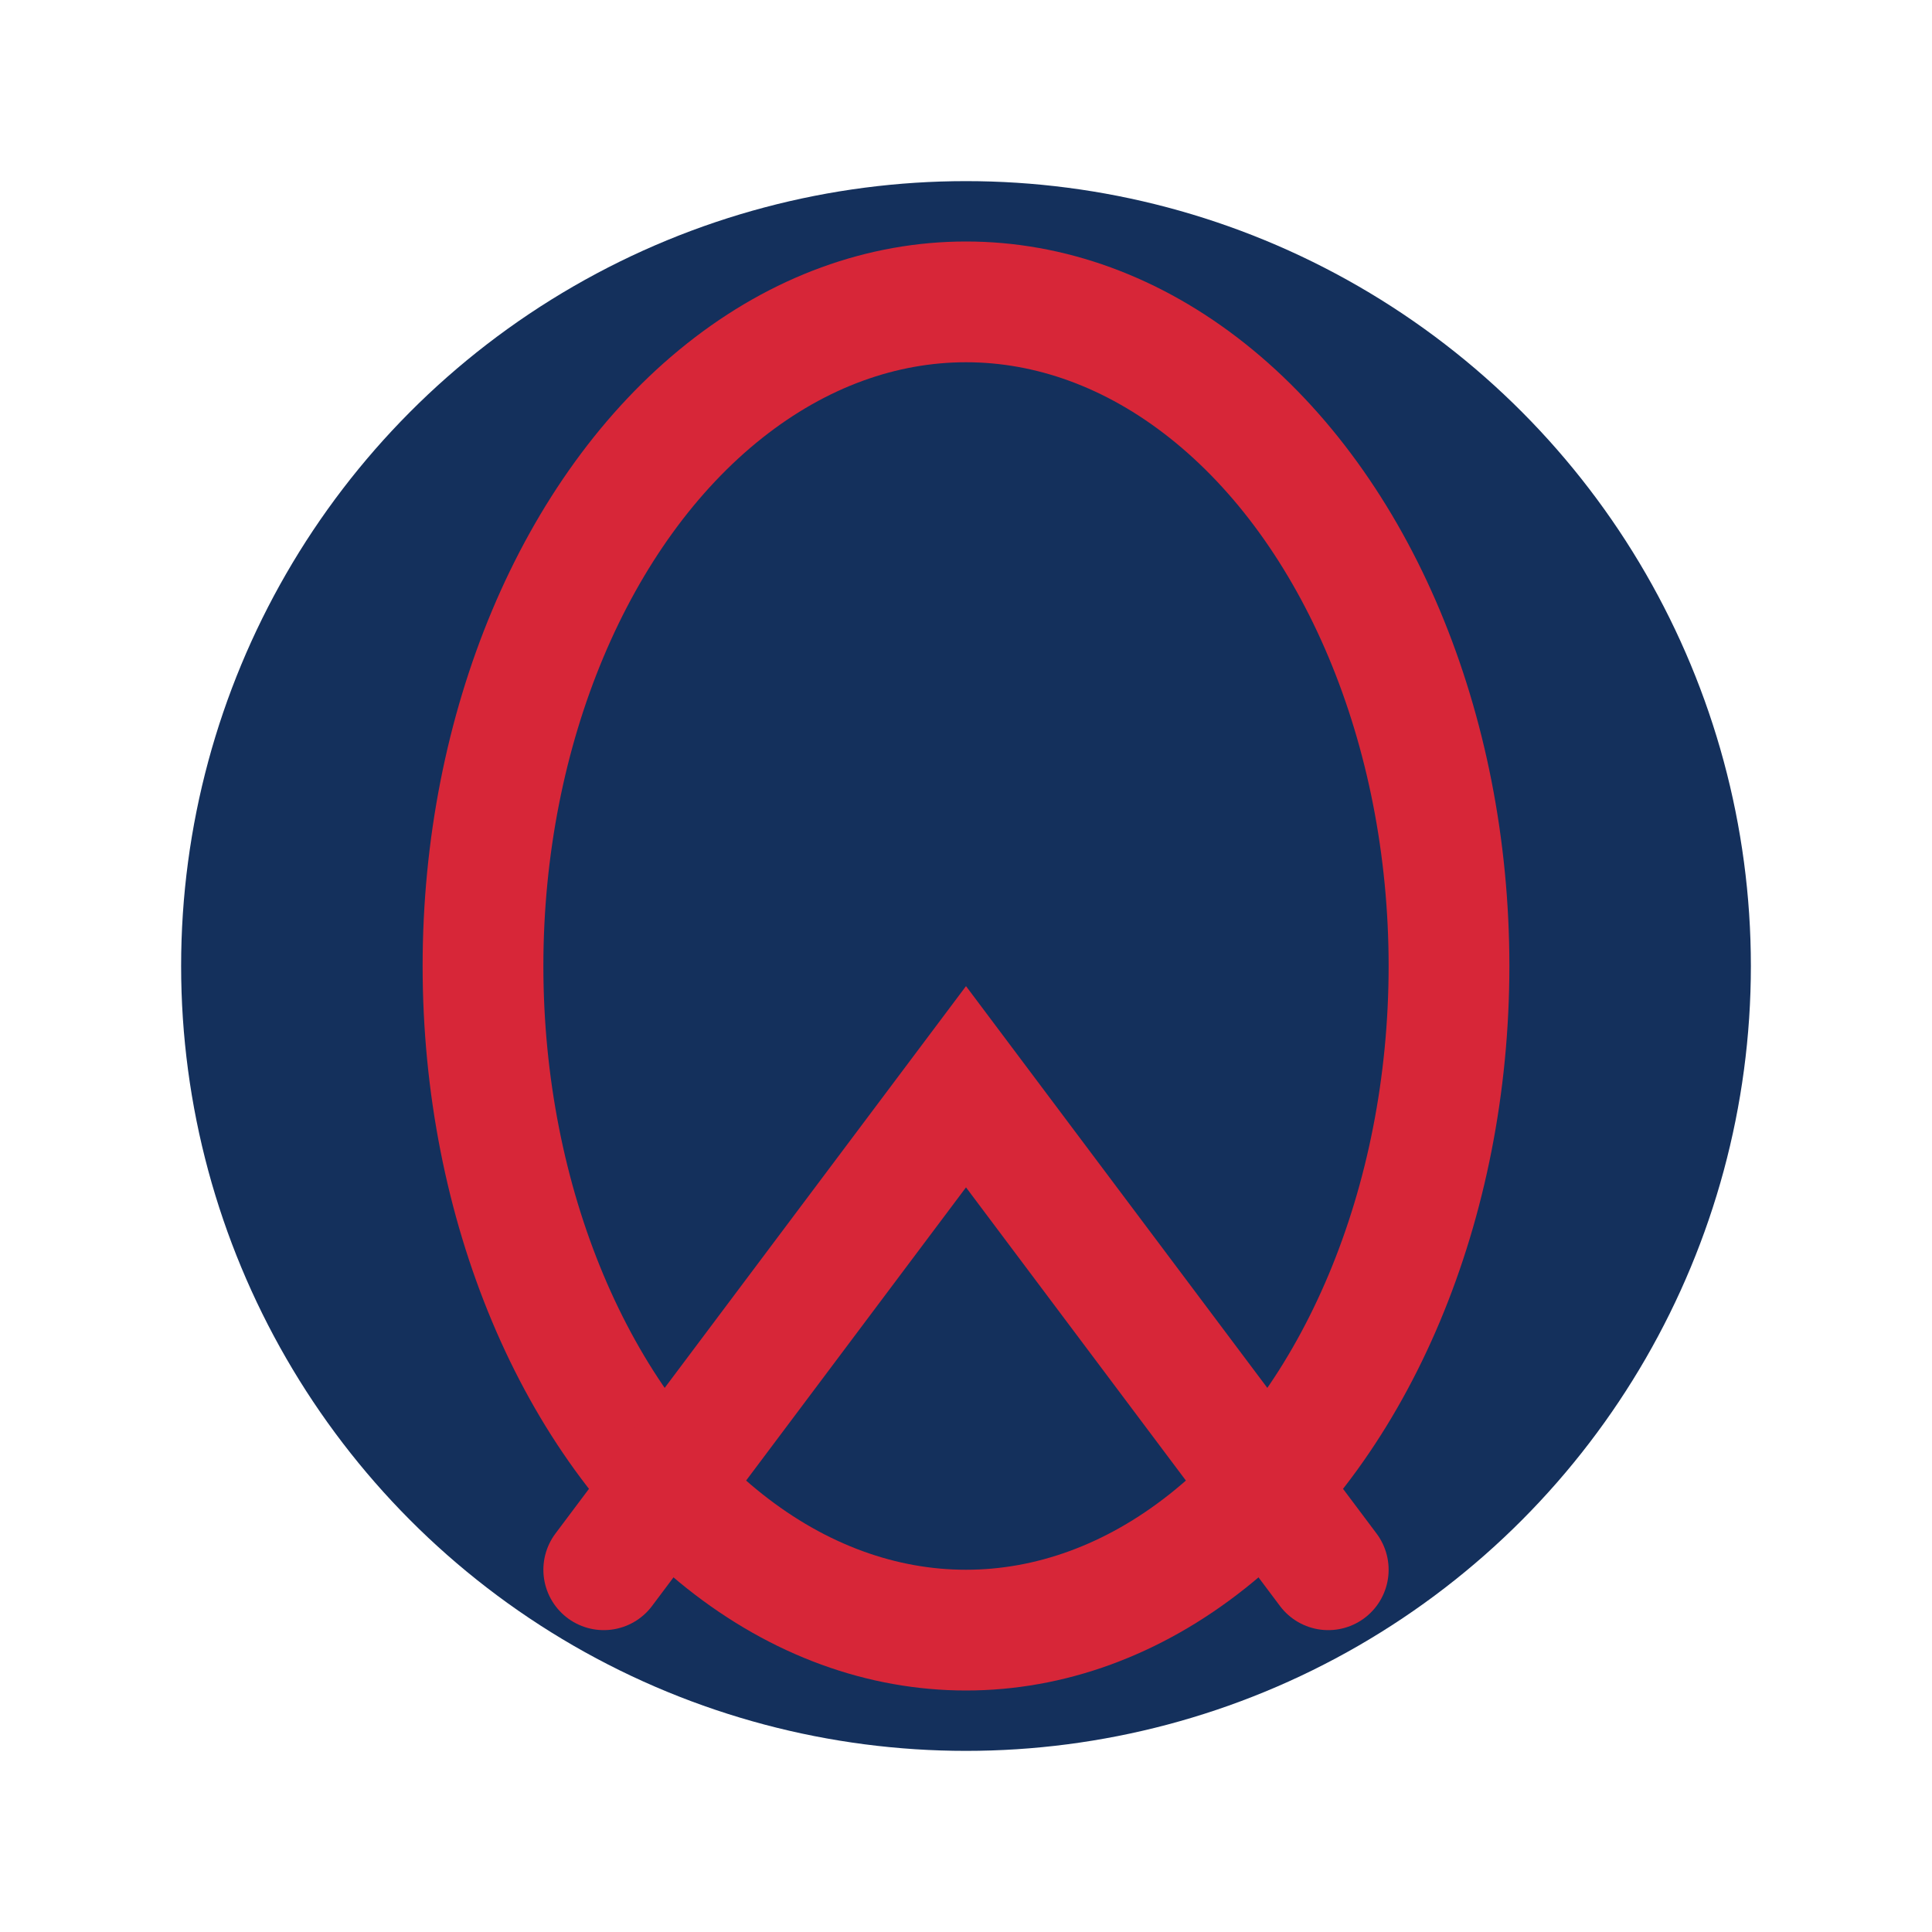
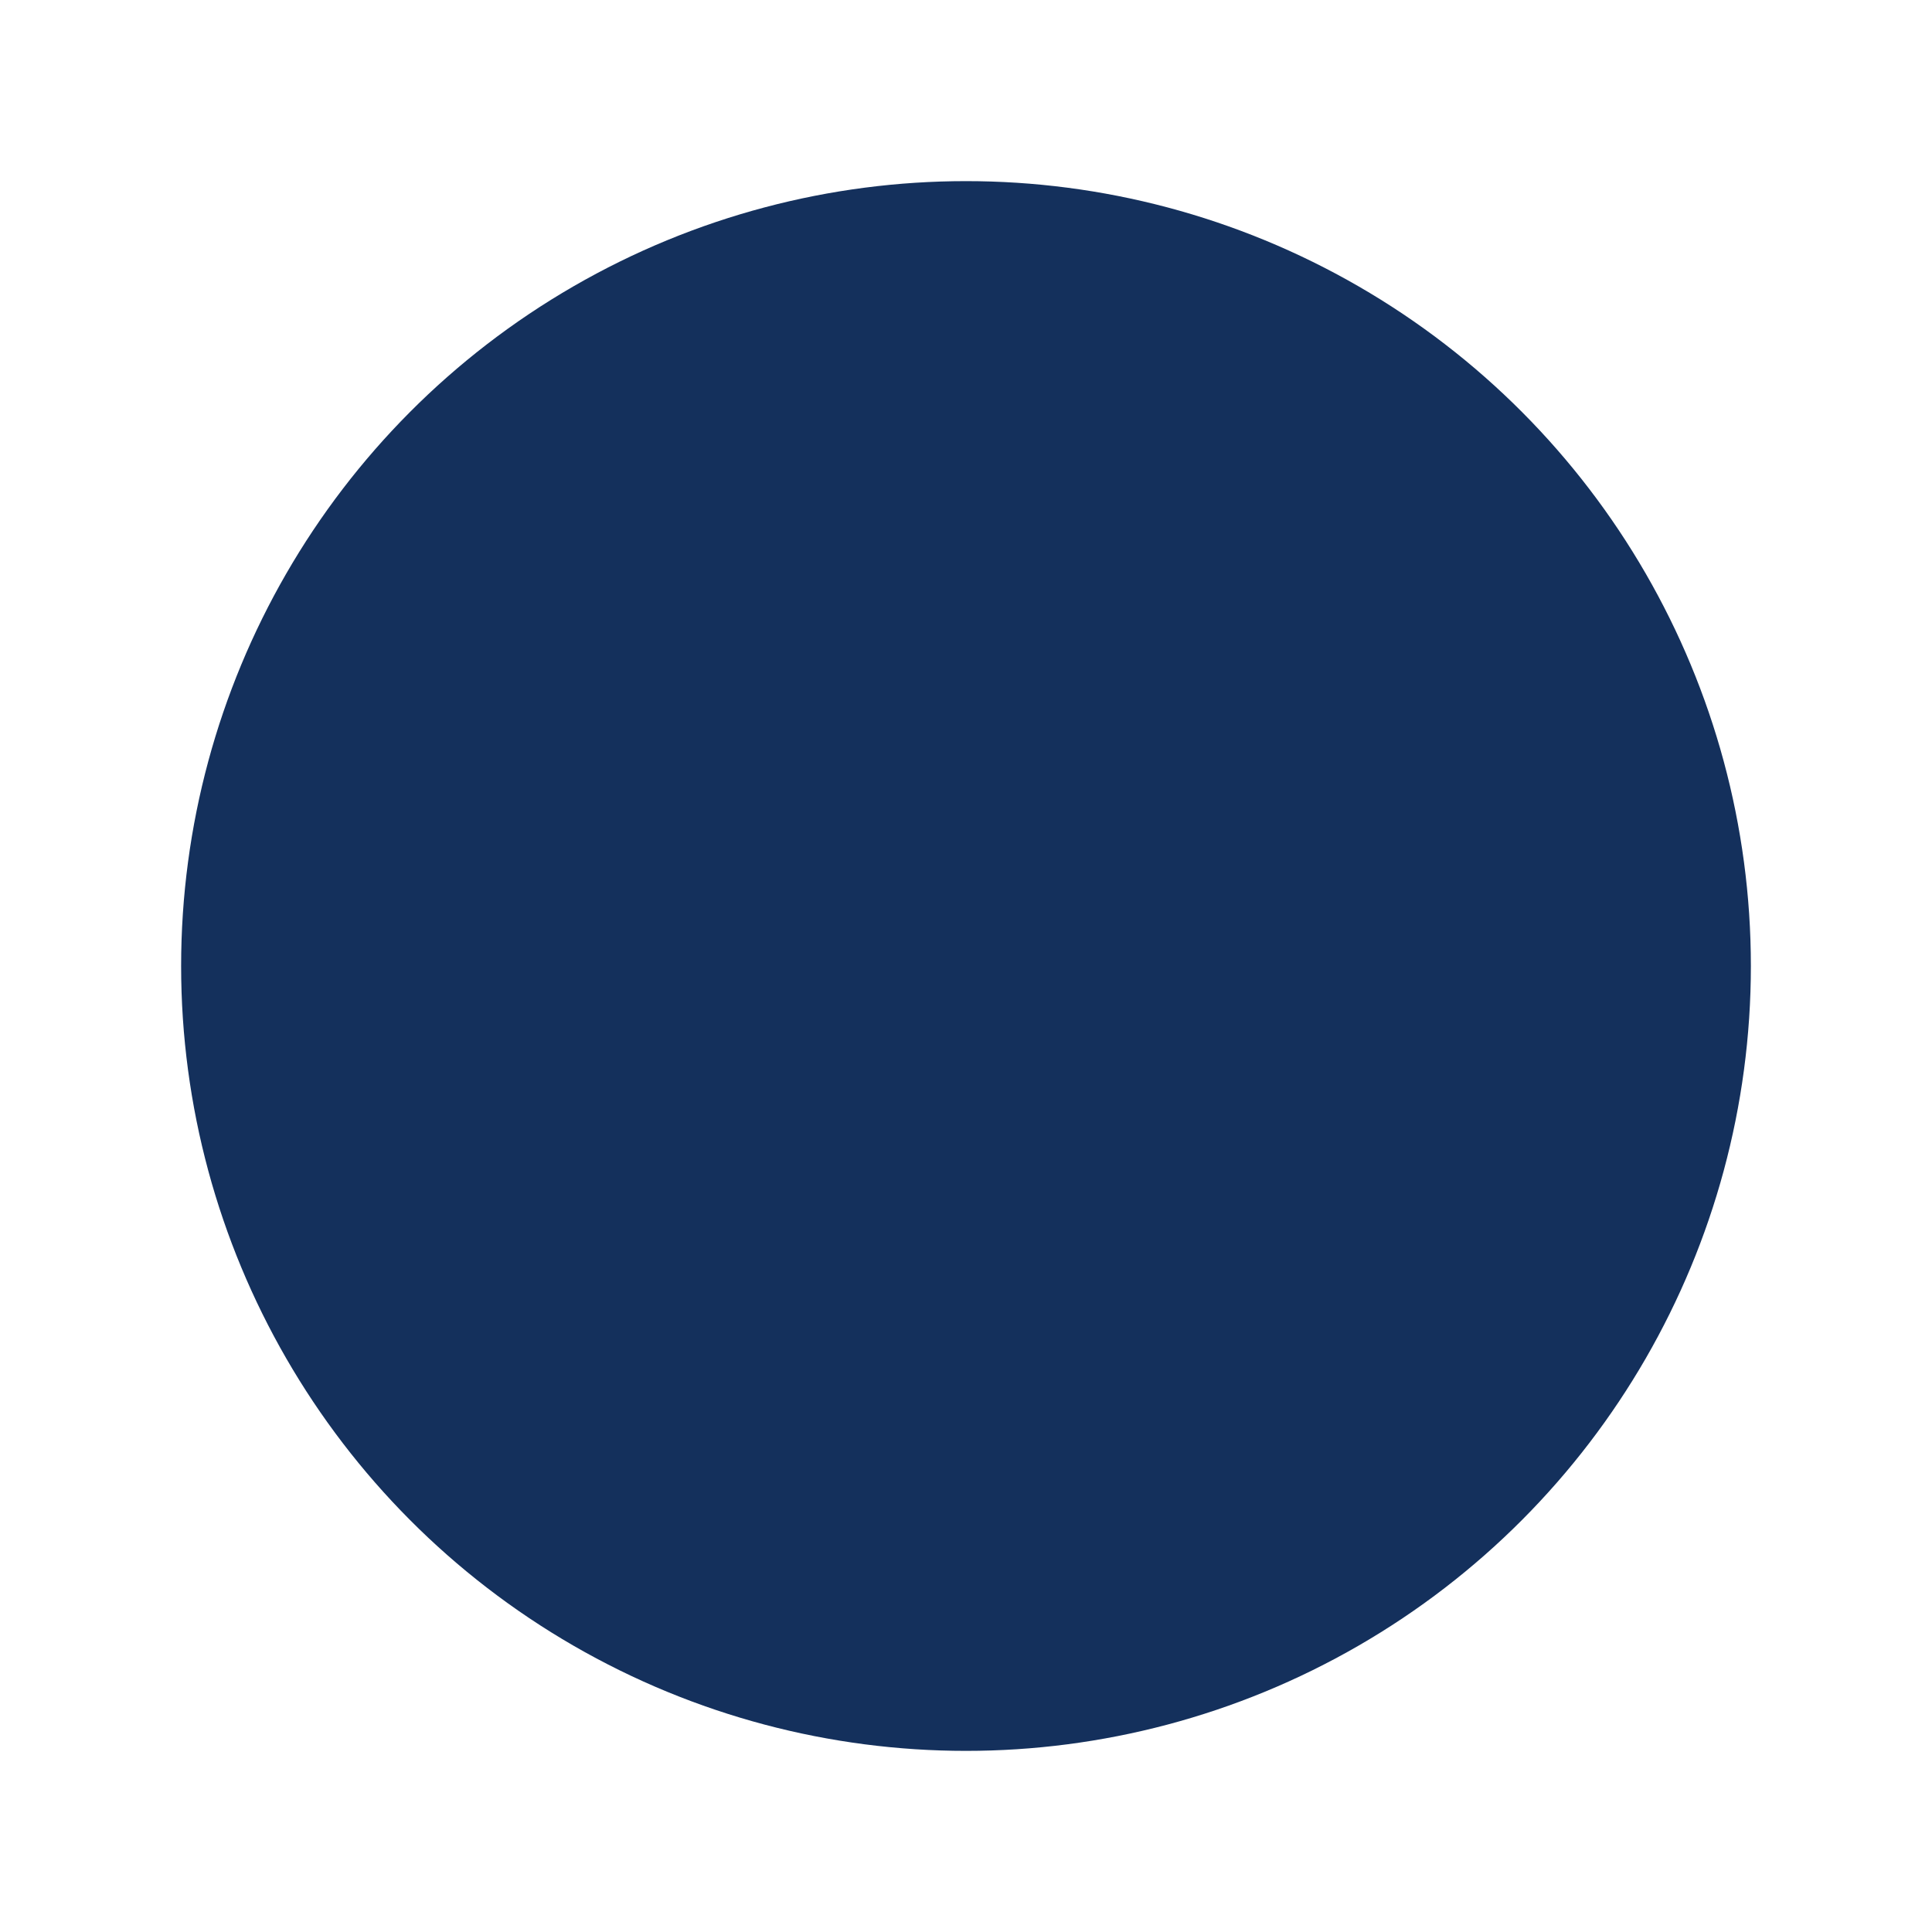
<svg xmlns="http://www.w3.org/2000/svg" width="32" height="32" viewBox="0 0 32 32">
  <circle cx="16" cy="16" r="13" fill="#14305C" />
-   <ellipse cx="16" cy="16" rx="8" ry="11" stroke="#D72638" stroke-width="2" fill="none" />
-   <path d="M10 26l6-8 6 8" stroke="#D72638" stroke-width="2" fill="none" stroke-linecap="round" />
</svg>